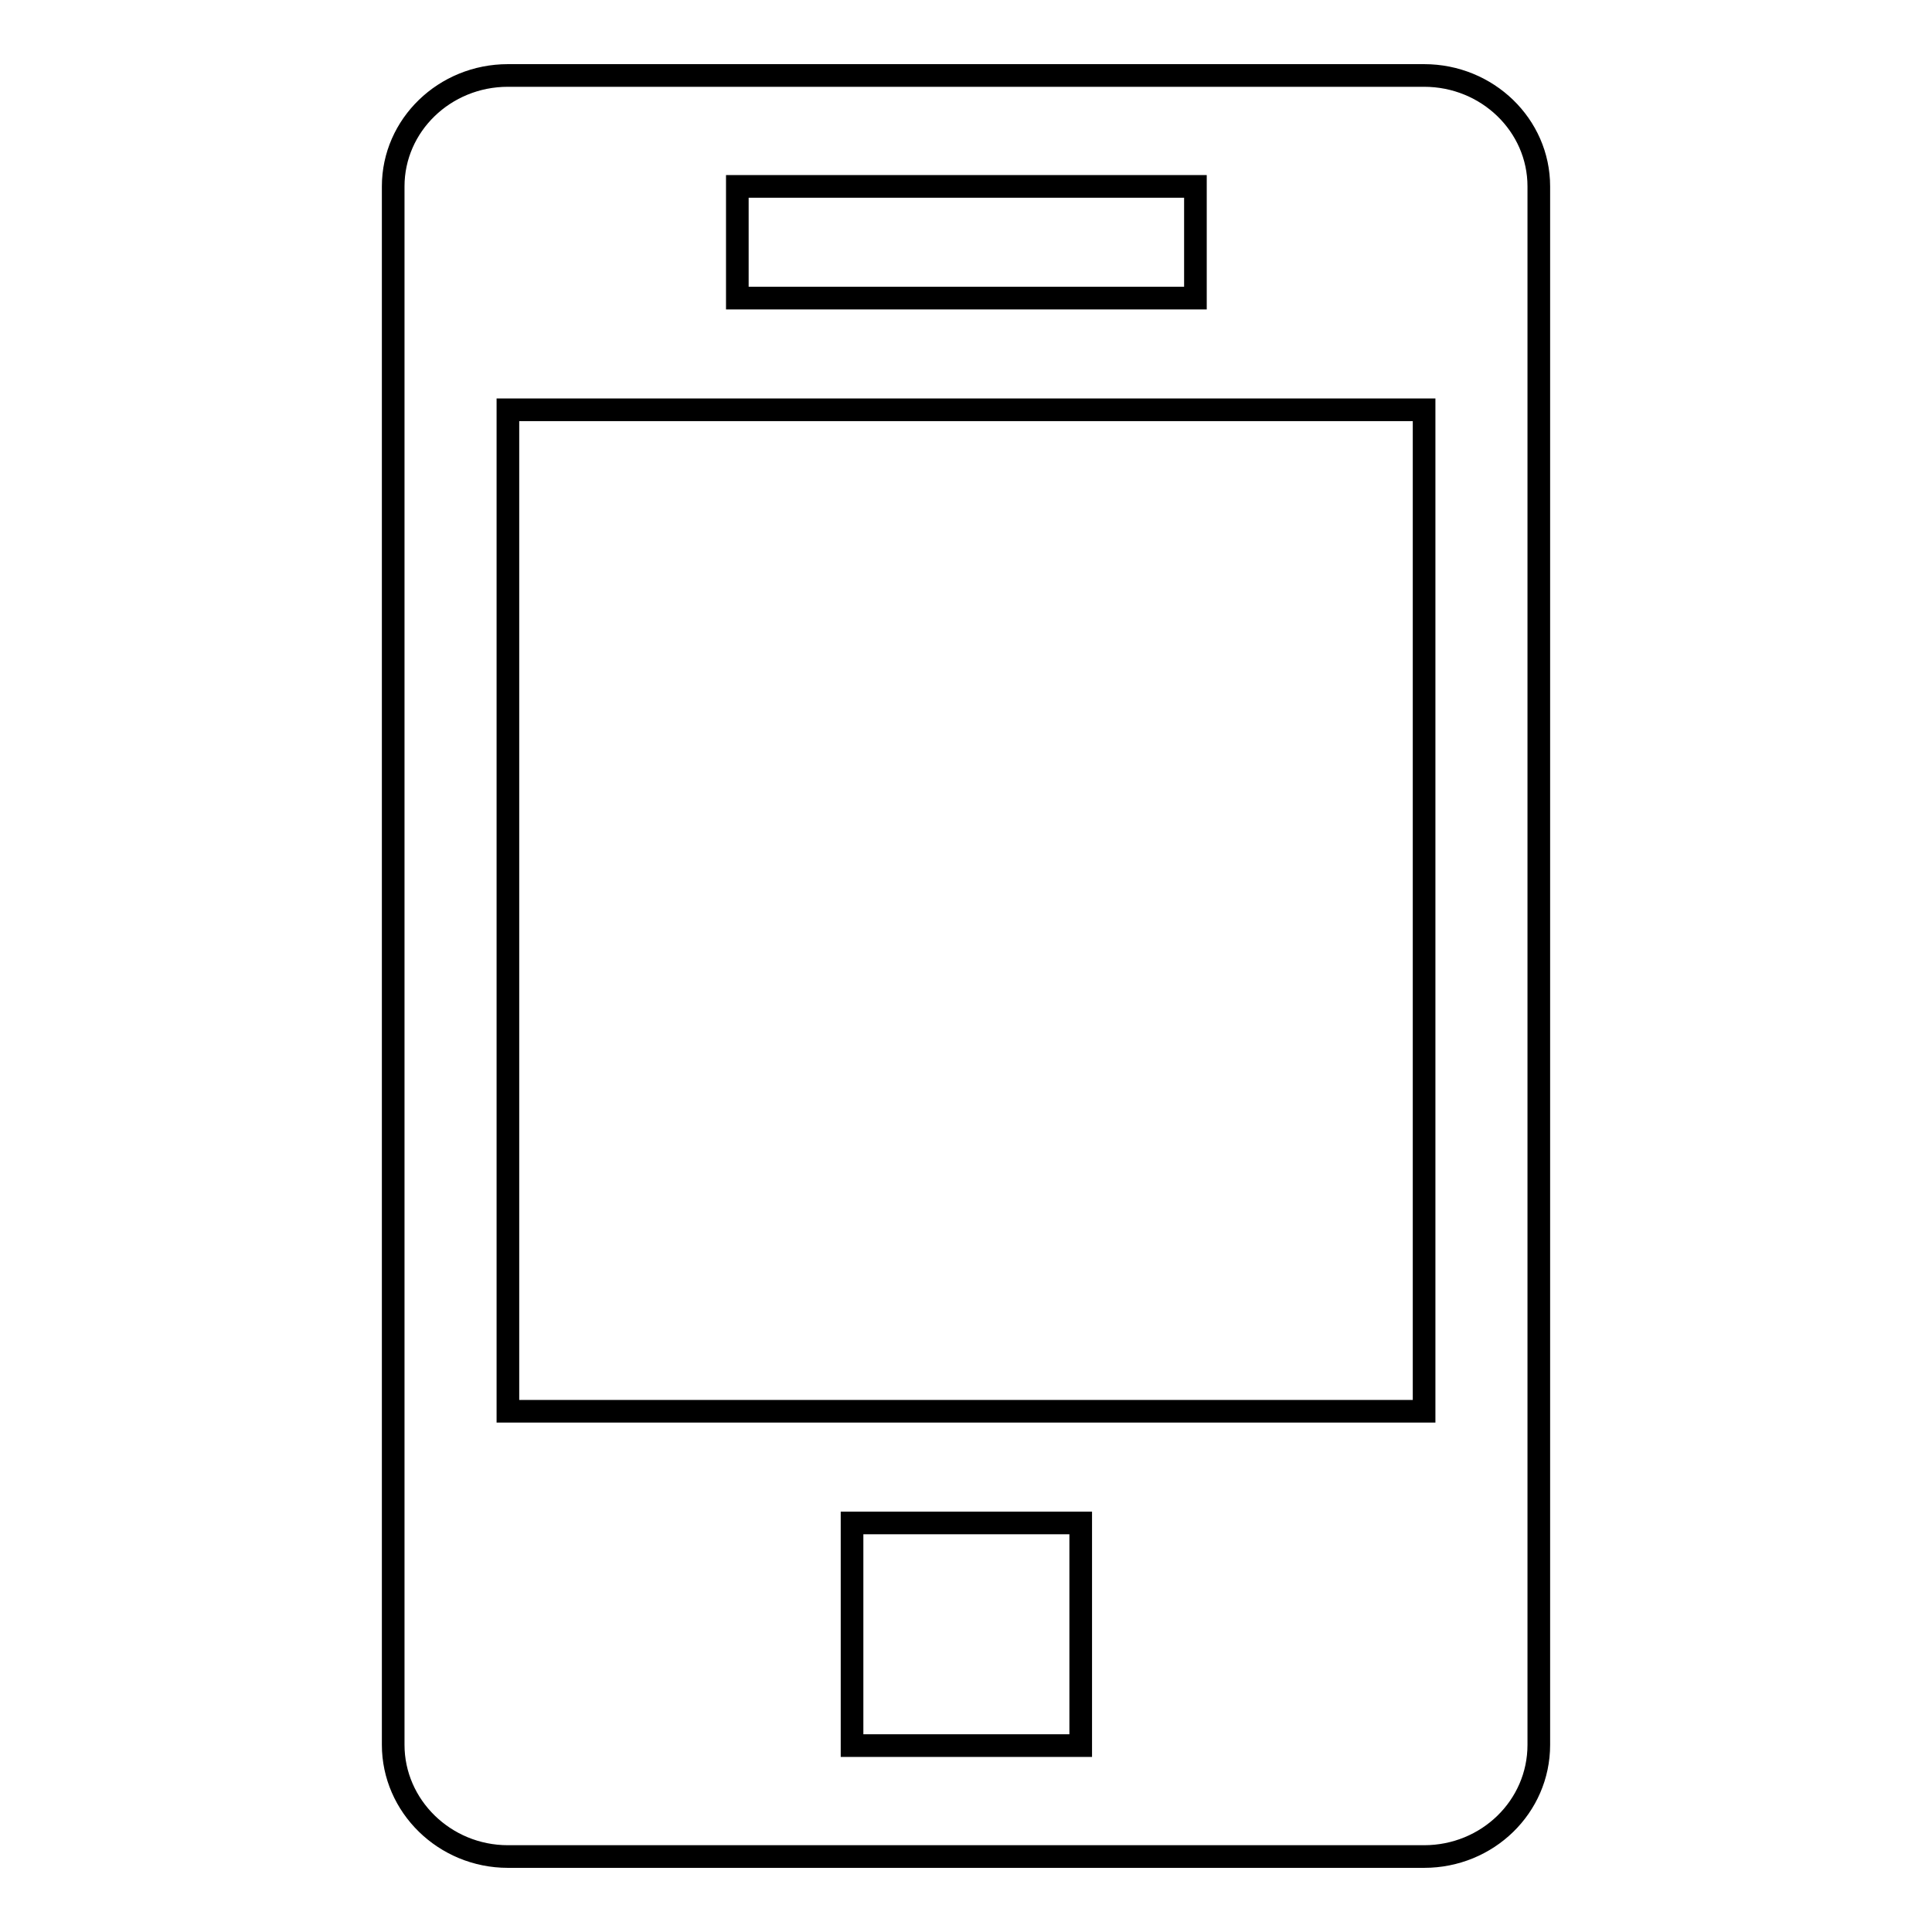
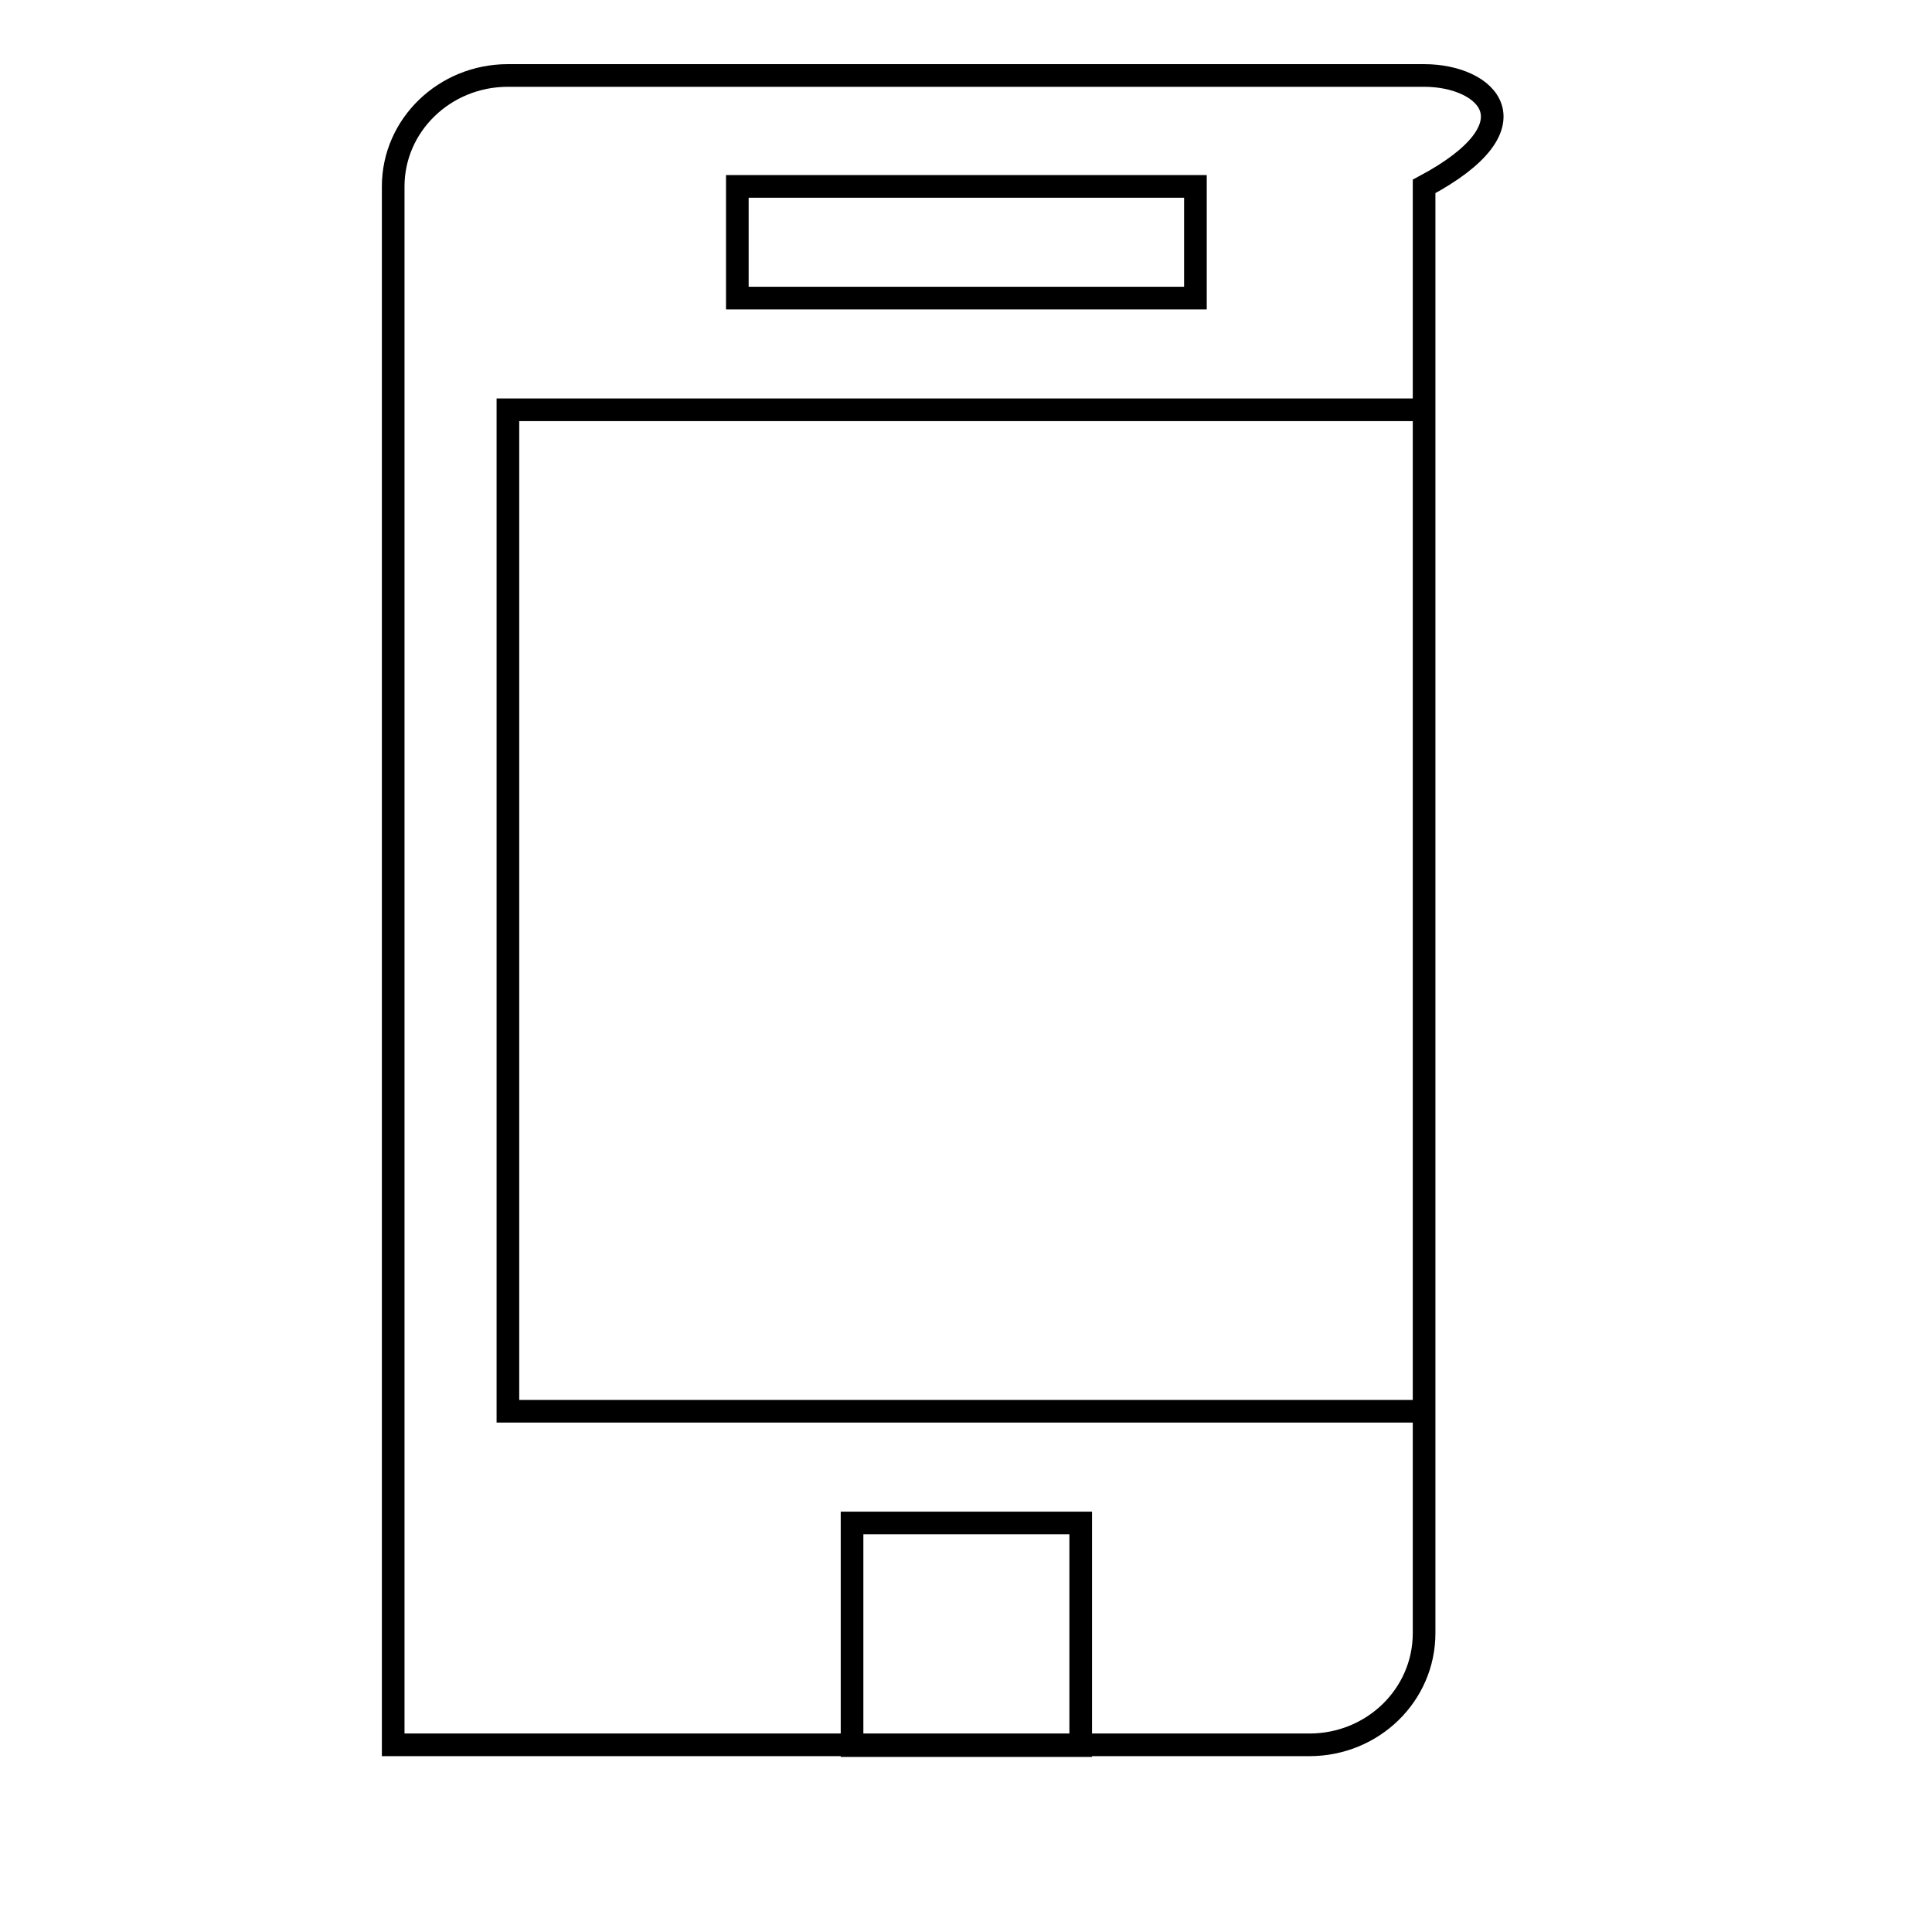
<svg xmlns="http://www.w3.org/2000/svg" version="1.1" x="0px" y="0px" viewBox="0 0 256 256" enable-background="new 0 0 256 256" xml:space="preserve">
  <g>
    <g>
-       <path stroke-width="3" fill-opacity="0" stroke="#000000" d="M188.7,10H67.3c-8.4,0-15.2,6.6-15.2,14.7v206.5c0,8.1,6.8,14.8,15.2,14.8h121.4c8.4,0,15.2-6.6,15.2-14.8V24.7C203.9,16.6,197.1,10,188.7,10z M97.7,24.7h60.7v14.8H97.7V24.7z M143.2,231.3h-30.3v-29.5h30.3V231.3z M188.7,187H67.3V54.3h121.4V187z" />
+       <path stroke-width="3" fill-opacity="0" stroke="#000000" d="M188.7,10H67.3c-8.4,0-15.2,6.6-15.2,14.7v206.5h121.4c8.4,0,15.2-6.6,15.2-14.8V24.7C203.9,16.6,197.1,10,188.7,10z M97.7,24.7h60.7v14.8H97.7V24.7z M143.2,231.3h-30.3v-29.5h30.3V231.3z M188.7,187H67.3V54.3h121.4V187z" />
    </g>
  </g>
</svg>